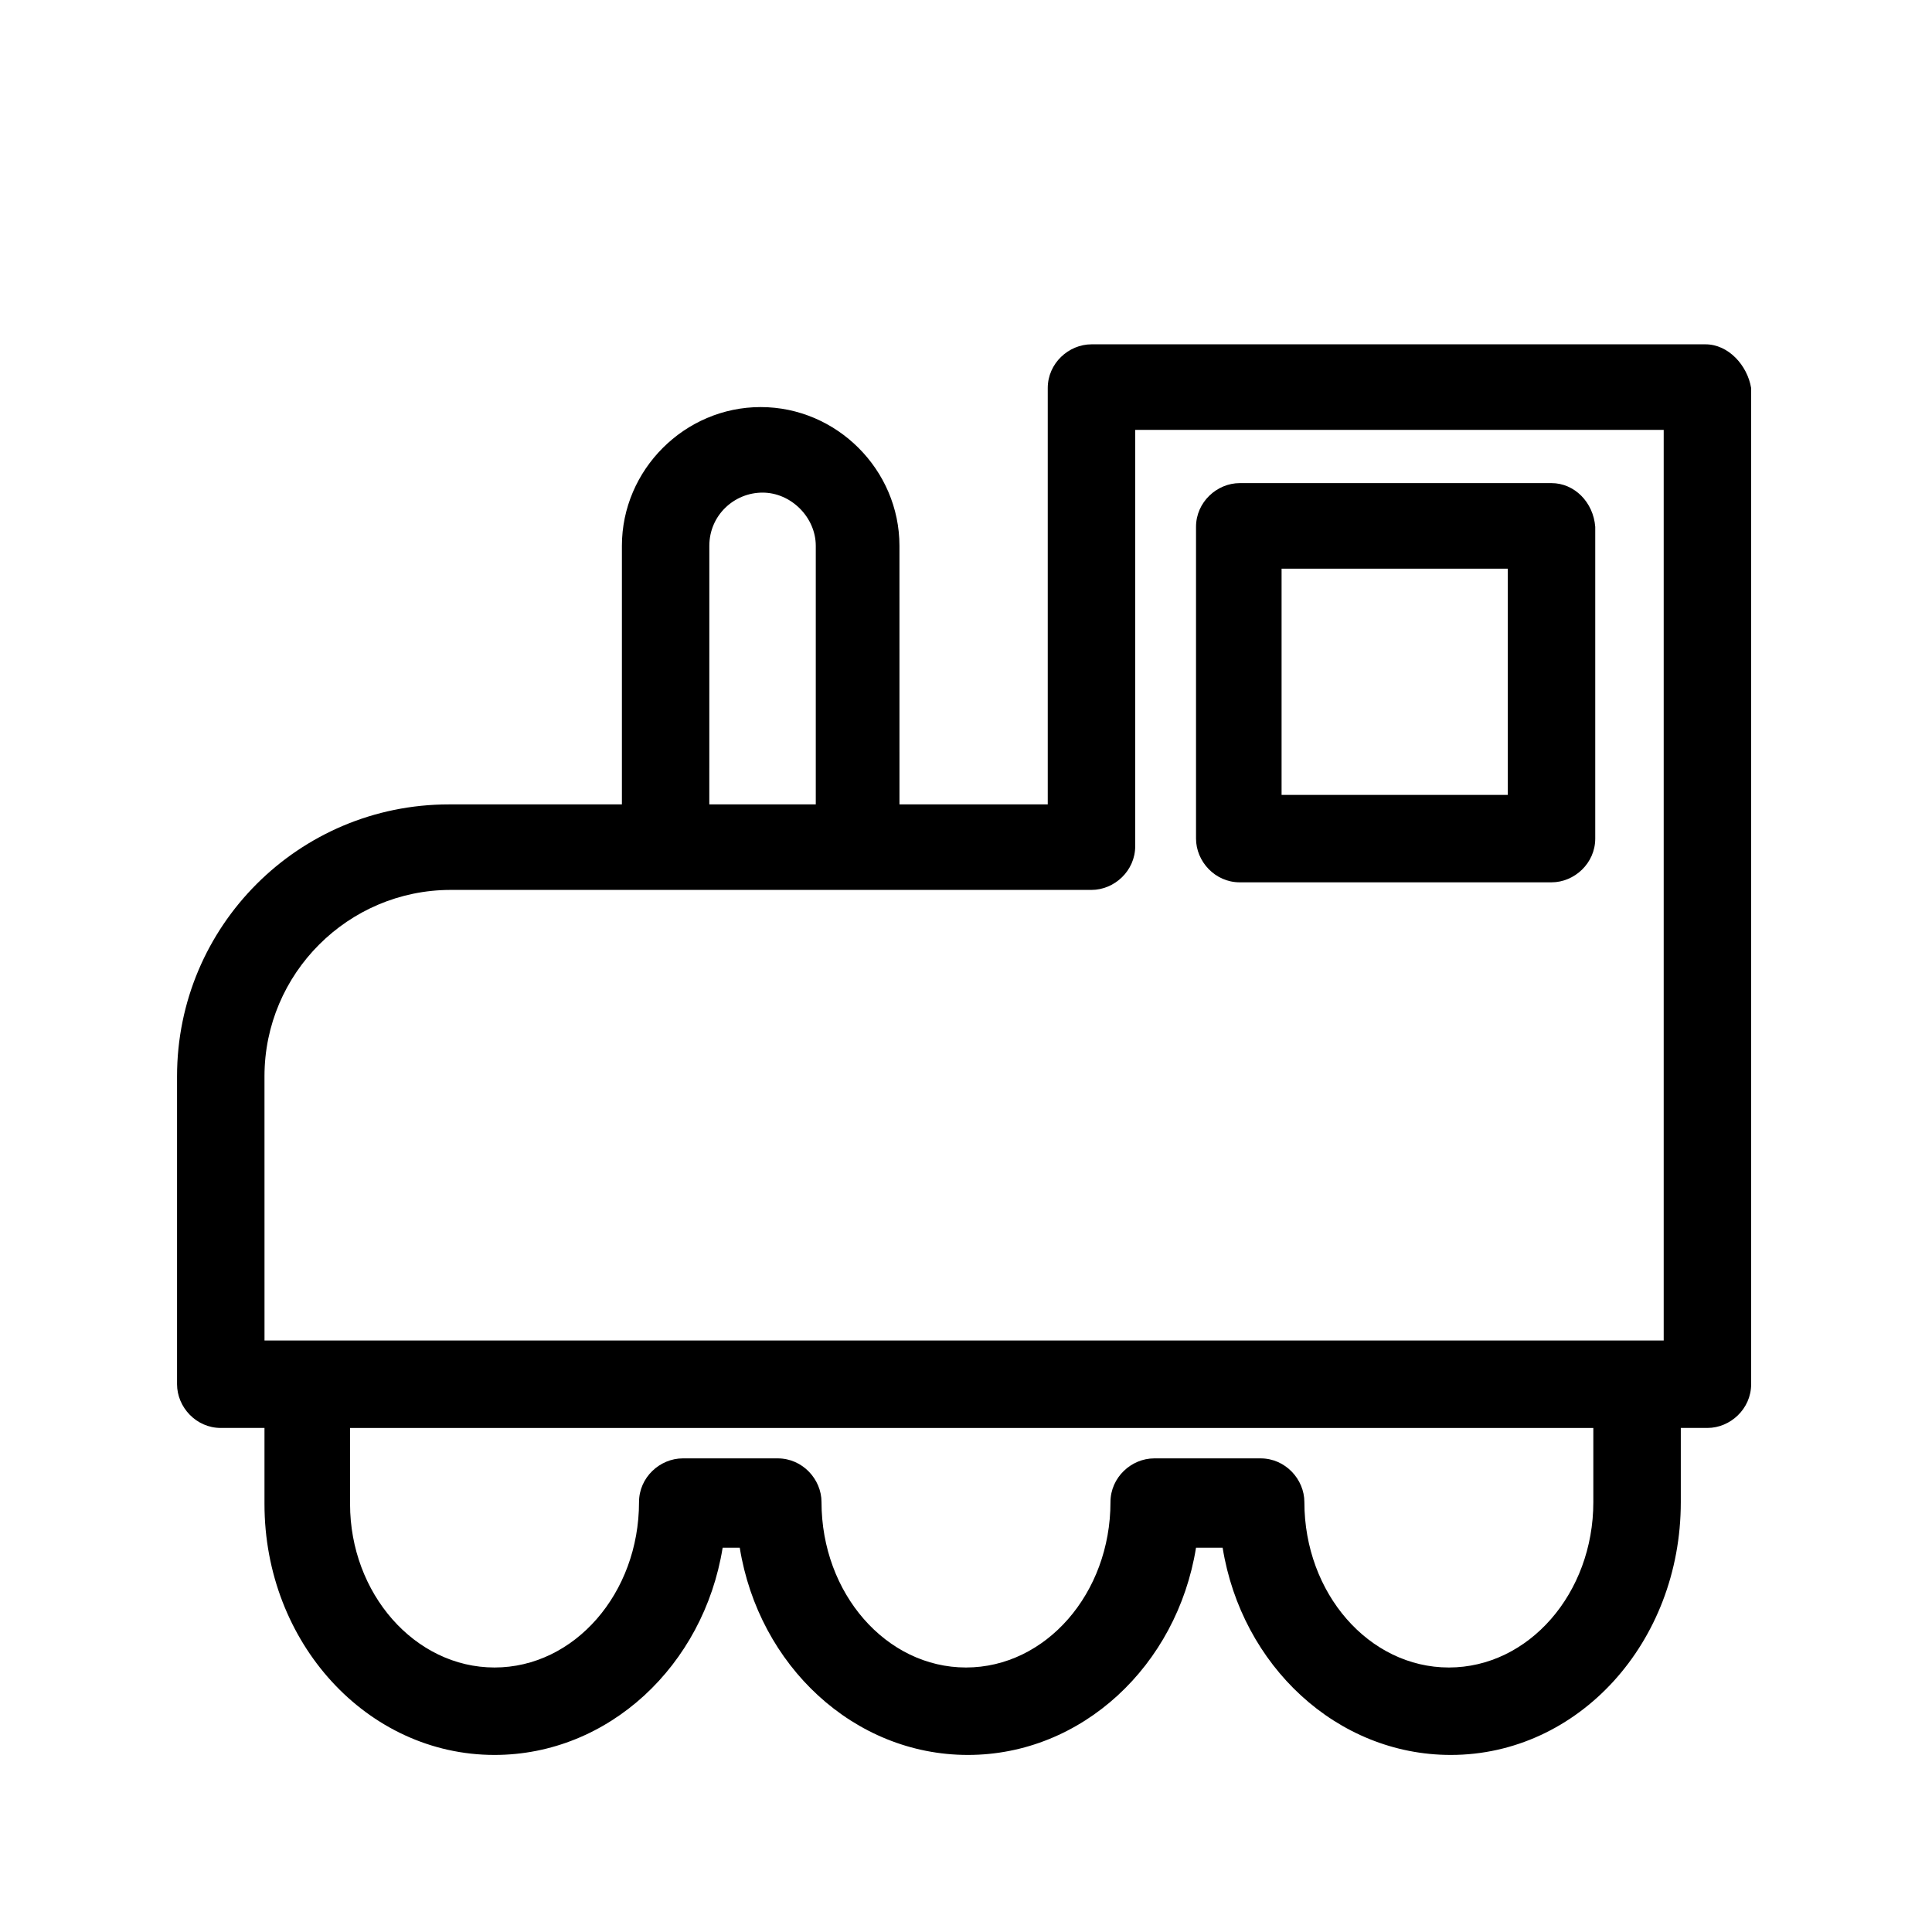
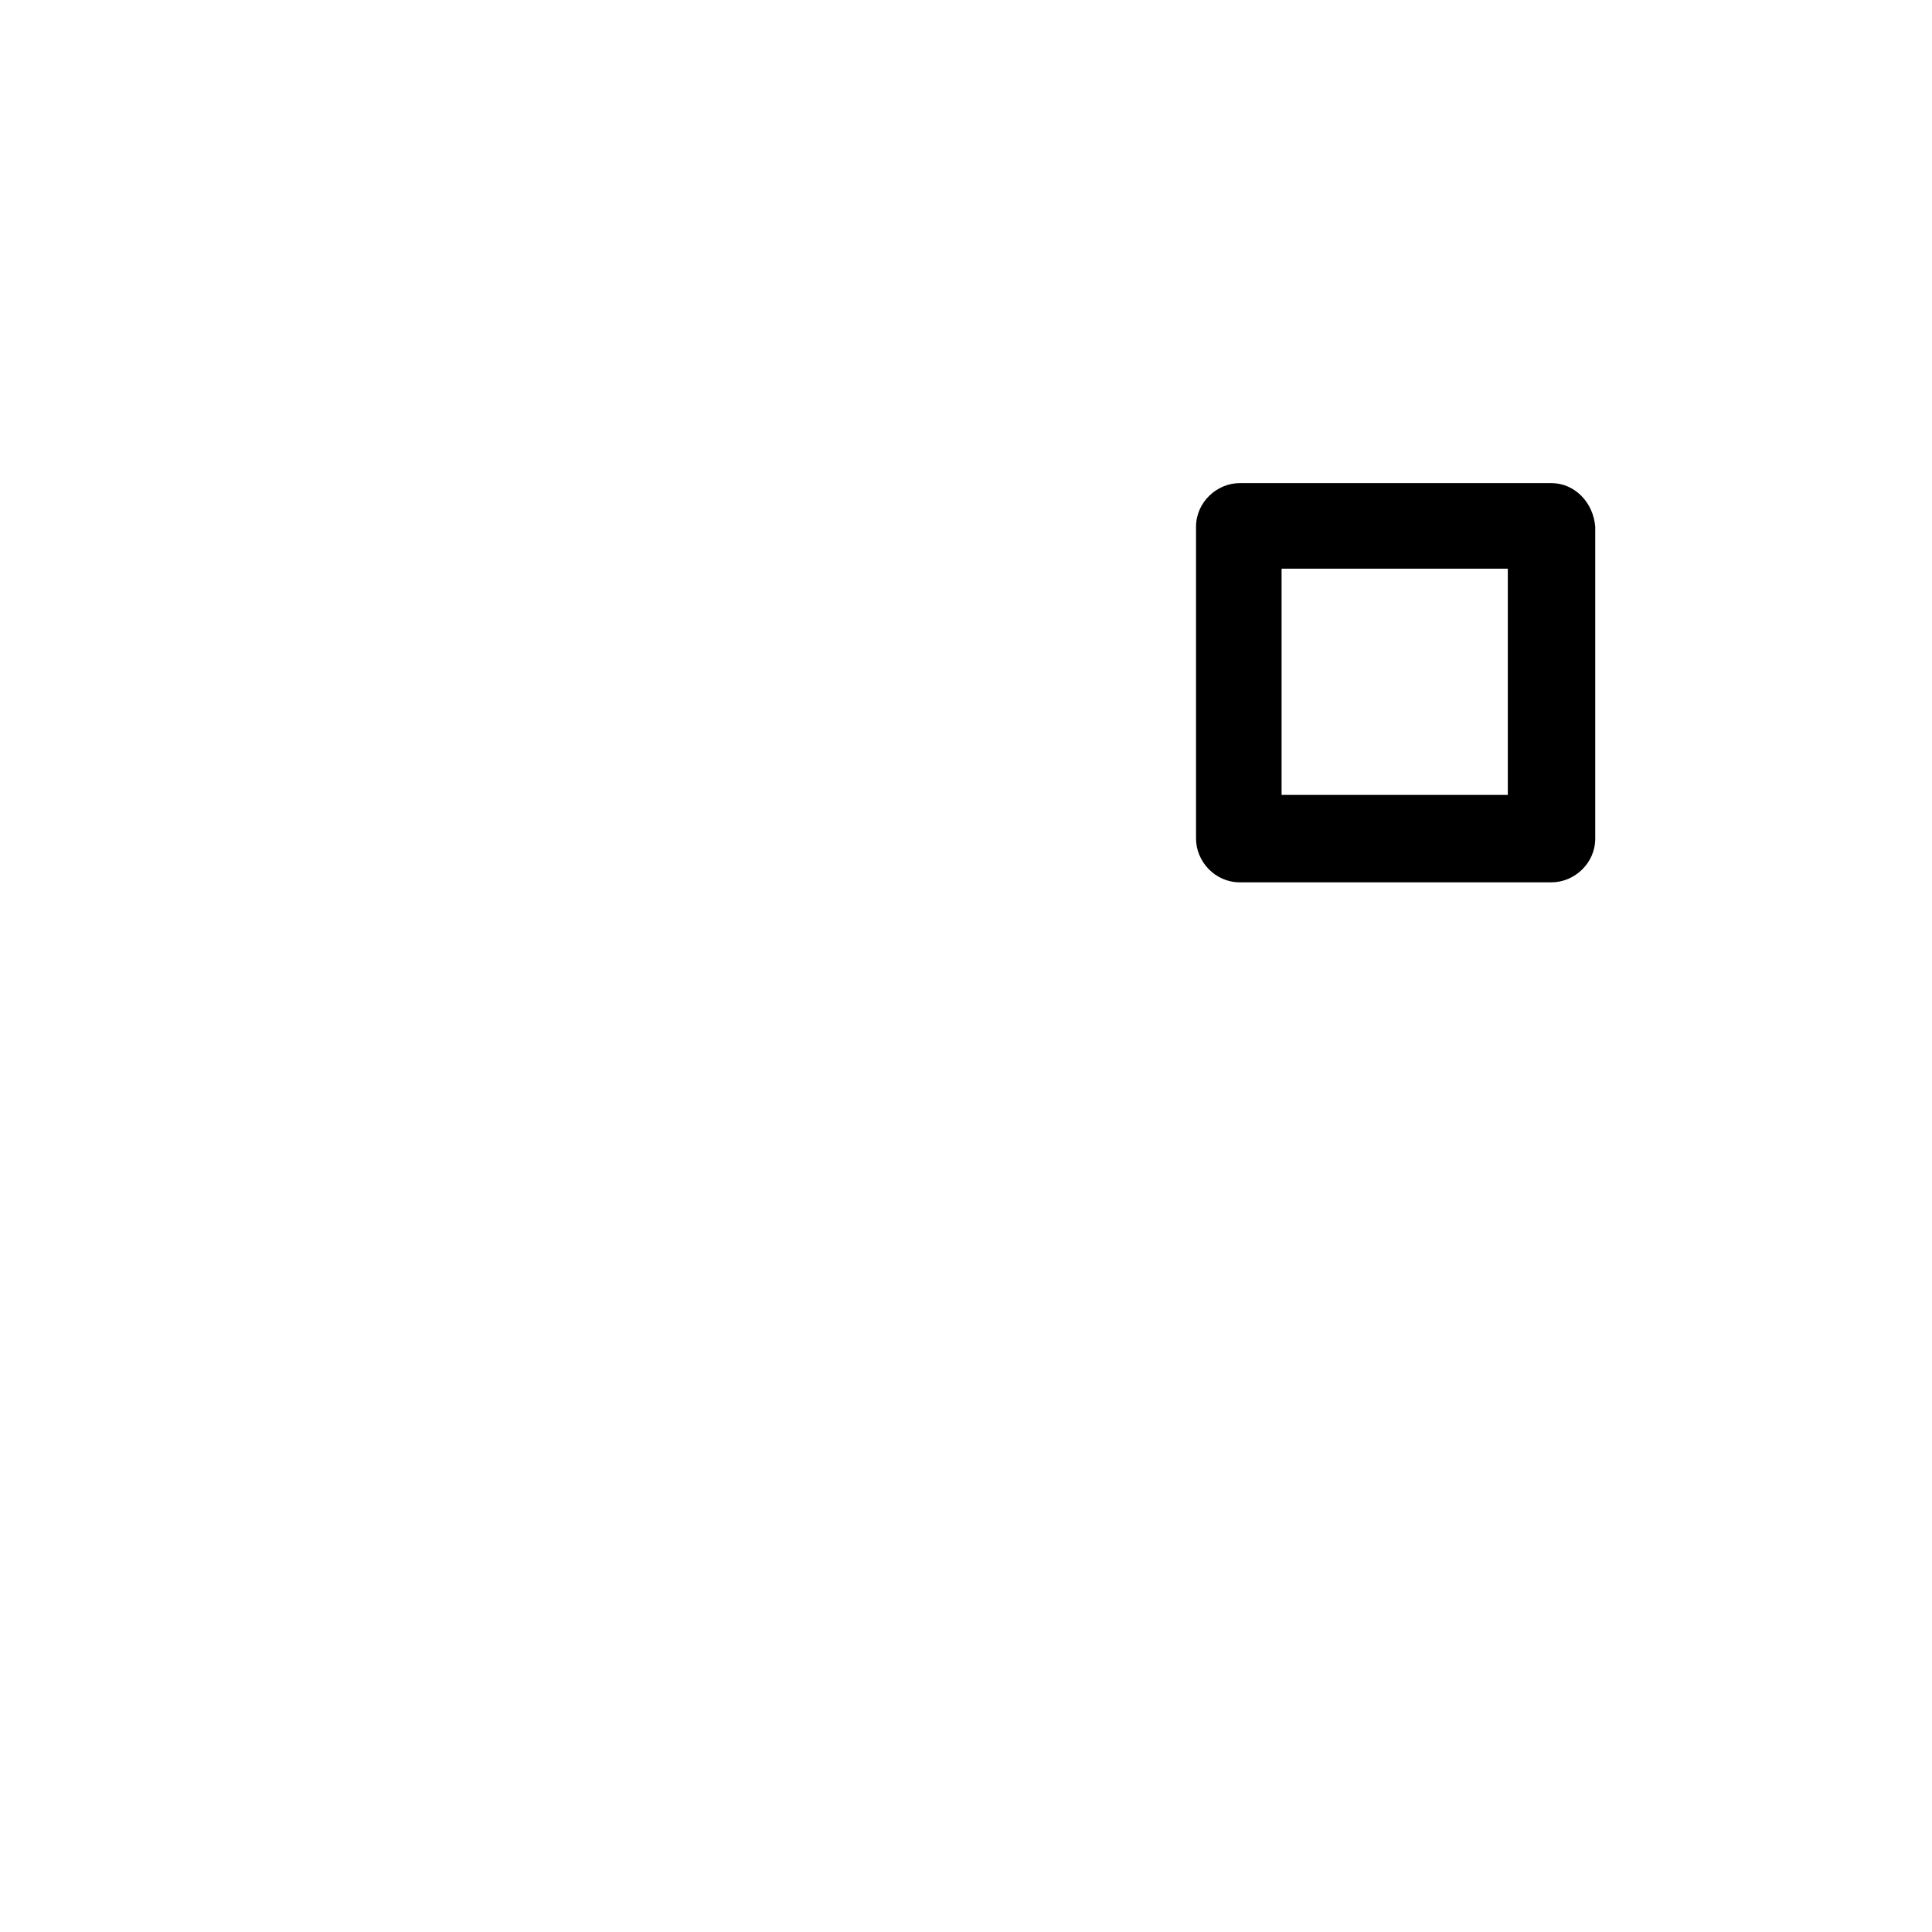
<svg xmlns="http://www.w3.org/2000/svg" fill="#000000" width="800px" height="800px" version="1.1" viewBox="144 144 512 512">
  <g>
-     <path d="m595.98 235.25h-162.73c-6.047 0-11.586 5.039-11.586 11.586v110.34h-39.297l-0.004-68.52c0-20.152-16.625-36.777-36.777-36.777-20.152 0-36.777 16.625-36.777 36.777v68.52h-45.848c-39.801 0-72.043 32.242-72.043 72.043v81.617c0 6.047 5.039 11.586 11.586 11.586h11.586v20.152c0 36.777 27.207 66.504 60.961 66.504 30.23 0 55.418-23.68 60.457-54.914h4.535c5.039 31.234 30.23 54.914 60.457 54.914 30.23 0 55.418-23.68 60.457-54.914h7.055c5.039 31.234 30.23 54.914 60.457 54.914 33.754 0 60.961-29.727 60.961-67.008v-19.648h7.055c6.047 0 11.586-5.039 11.586-11.586v-264c-1.008-6.047-6.043-11.586-12.09-11.586zm-264 53.402c0-8.062 6.551-14.105 14.105-14.105 7.559 0 14.105 6.551 14.105 14.105v68.52h-28.215zm-117.89 140.56c0-27.207 22.168-49.375 49.375-49.375h169.79c6.047 0 11.586-5.039 11.586-11.586l-0.004-110.33h140.06v241.32h-370.8zm352.16 112.86c0 24.184-17.129 43.832-38.289 43.832s-38.289-19.648-38.289-43.832c0-6.047-5.039-11.586-11.586-11.586h-28.215c-6.047 0-11.586 5.039-11.586 11.586 0 24.184-17.129 43.832-38.289 43.832s-38.289-19.648-38.289-43.832c0-6.047-5.039-11.586-11.586-11.586h-25.191c-6.047 0-11.586 5.039-11.586 11.586 0 24.184-17.129 43.832-38.289 43.832s-38.289-19.648-38.289-43.328v-20.152h329.48v19.648z" />
    <path d="m555.17 272.03h-82.625c-6.047 0-11.586 5.039-11.586 11.586v82.625c0 6.047 5.039 11.586 11.586 11.586h82.625c6.047 0 11.586-5.039 11.586-11.586v-82.625c-0.504-6.547-5.539-11.586-11.586-11.586zm-11.586 82.625h-59.953v-59.953h59.953z" />
  </g>
</svg>